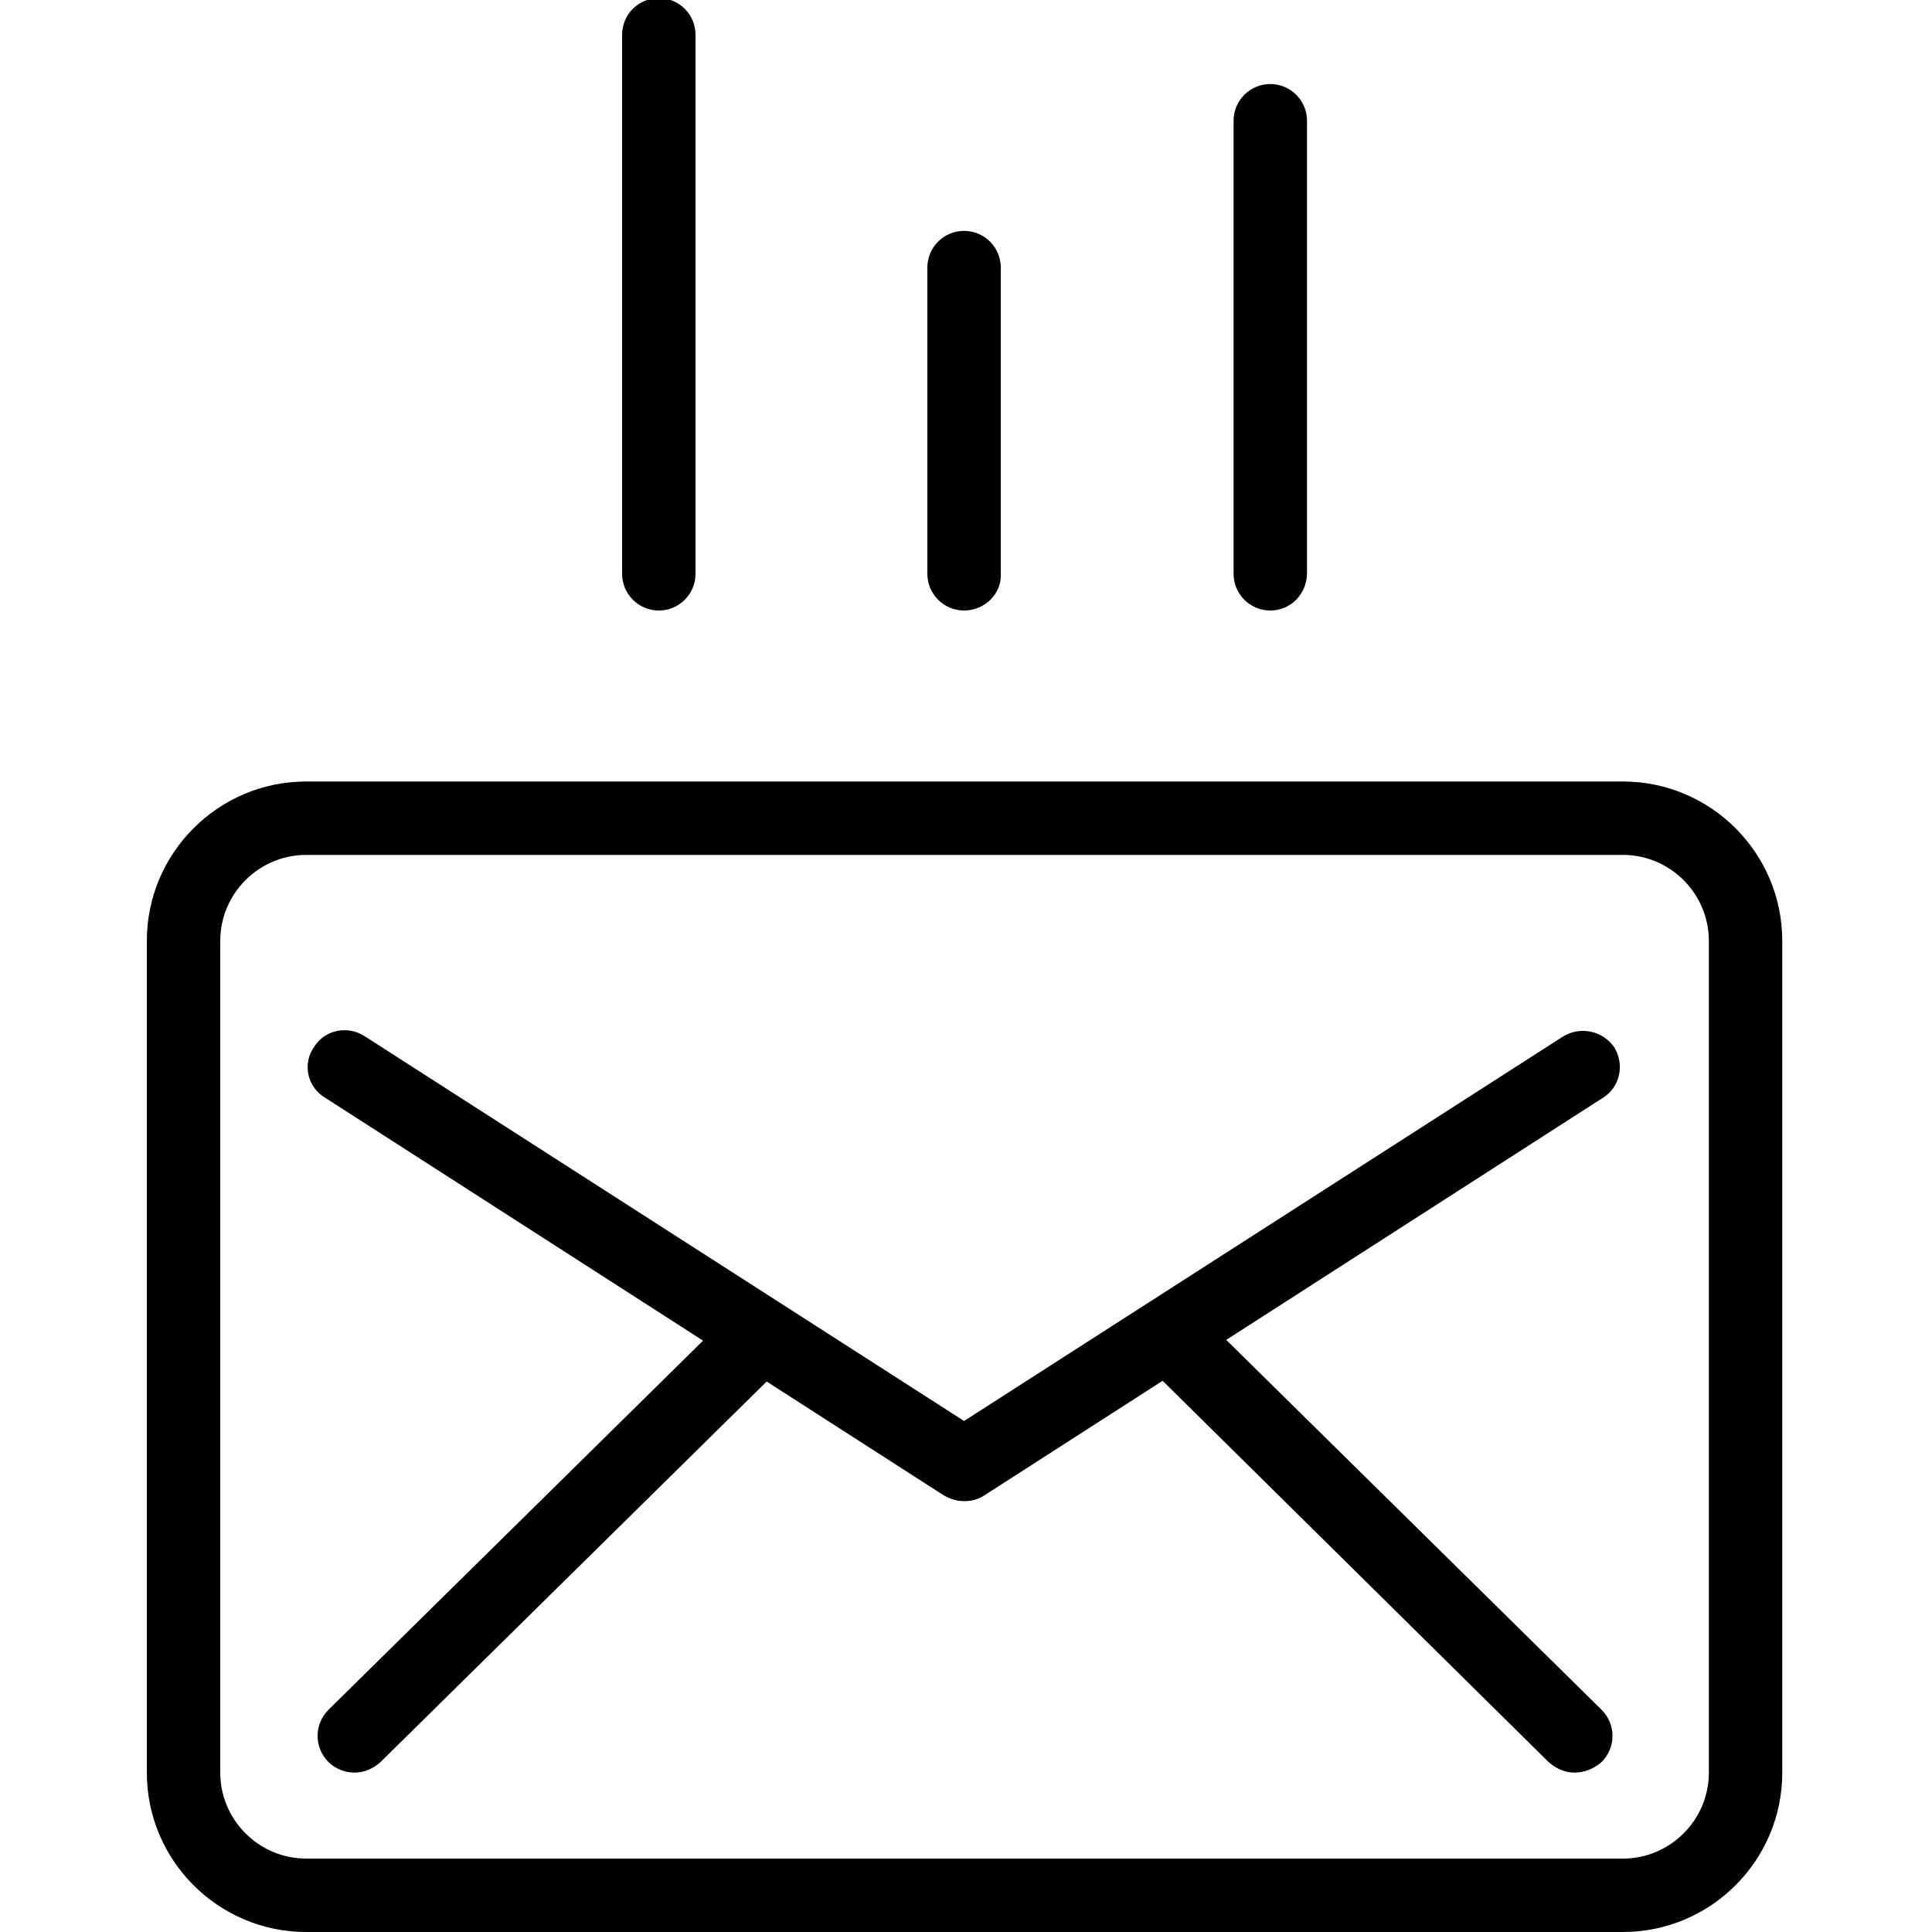
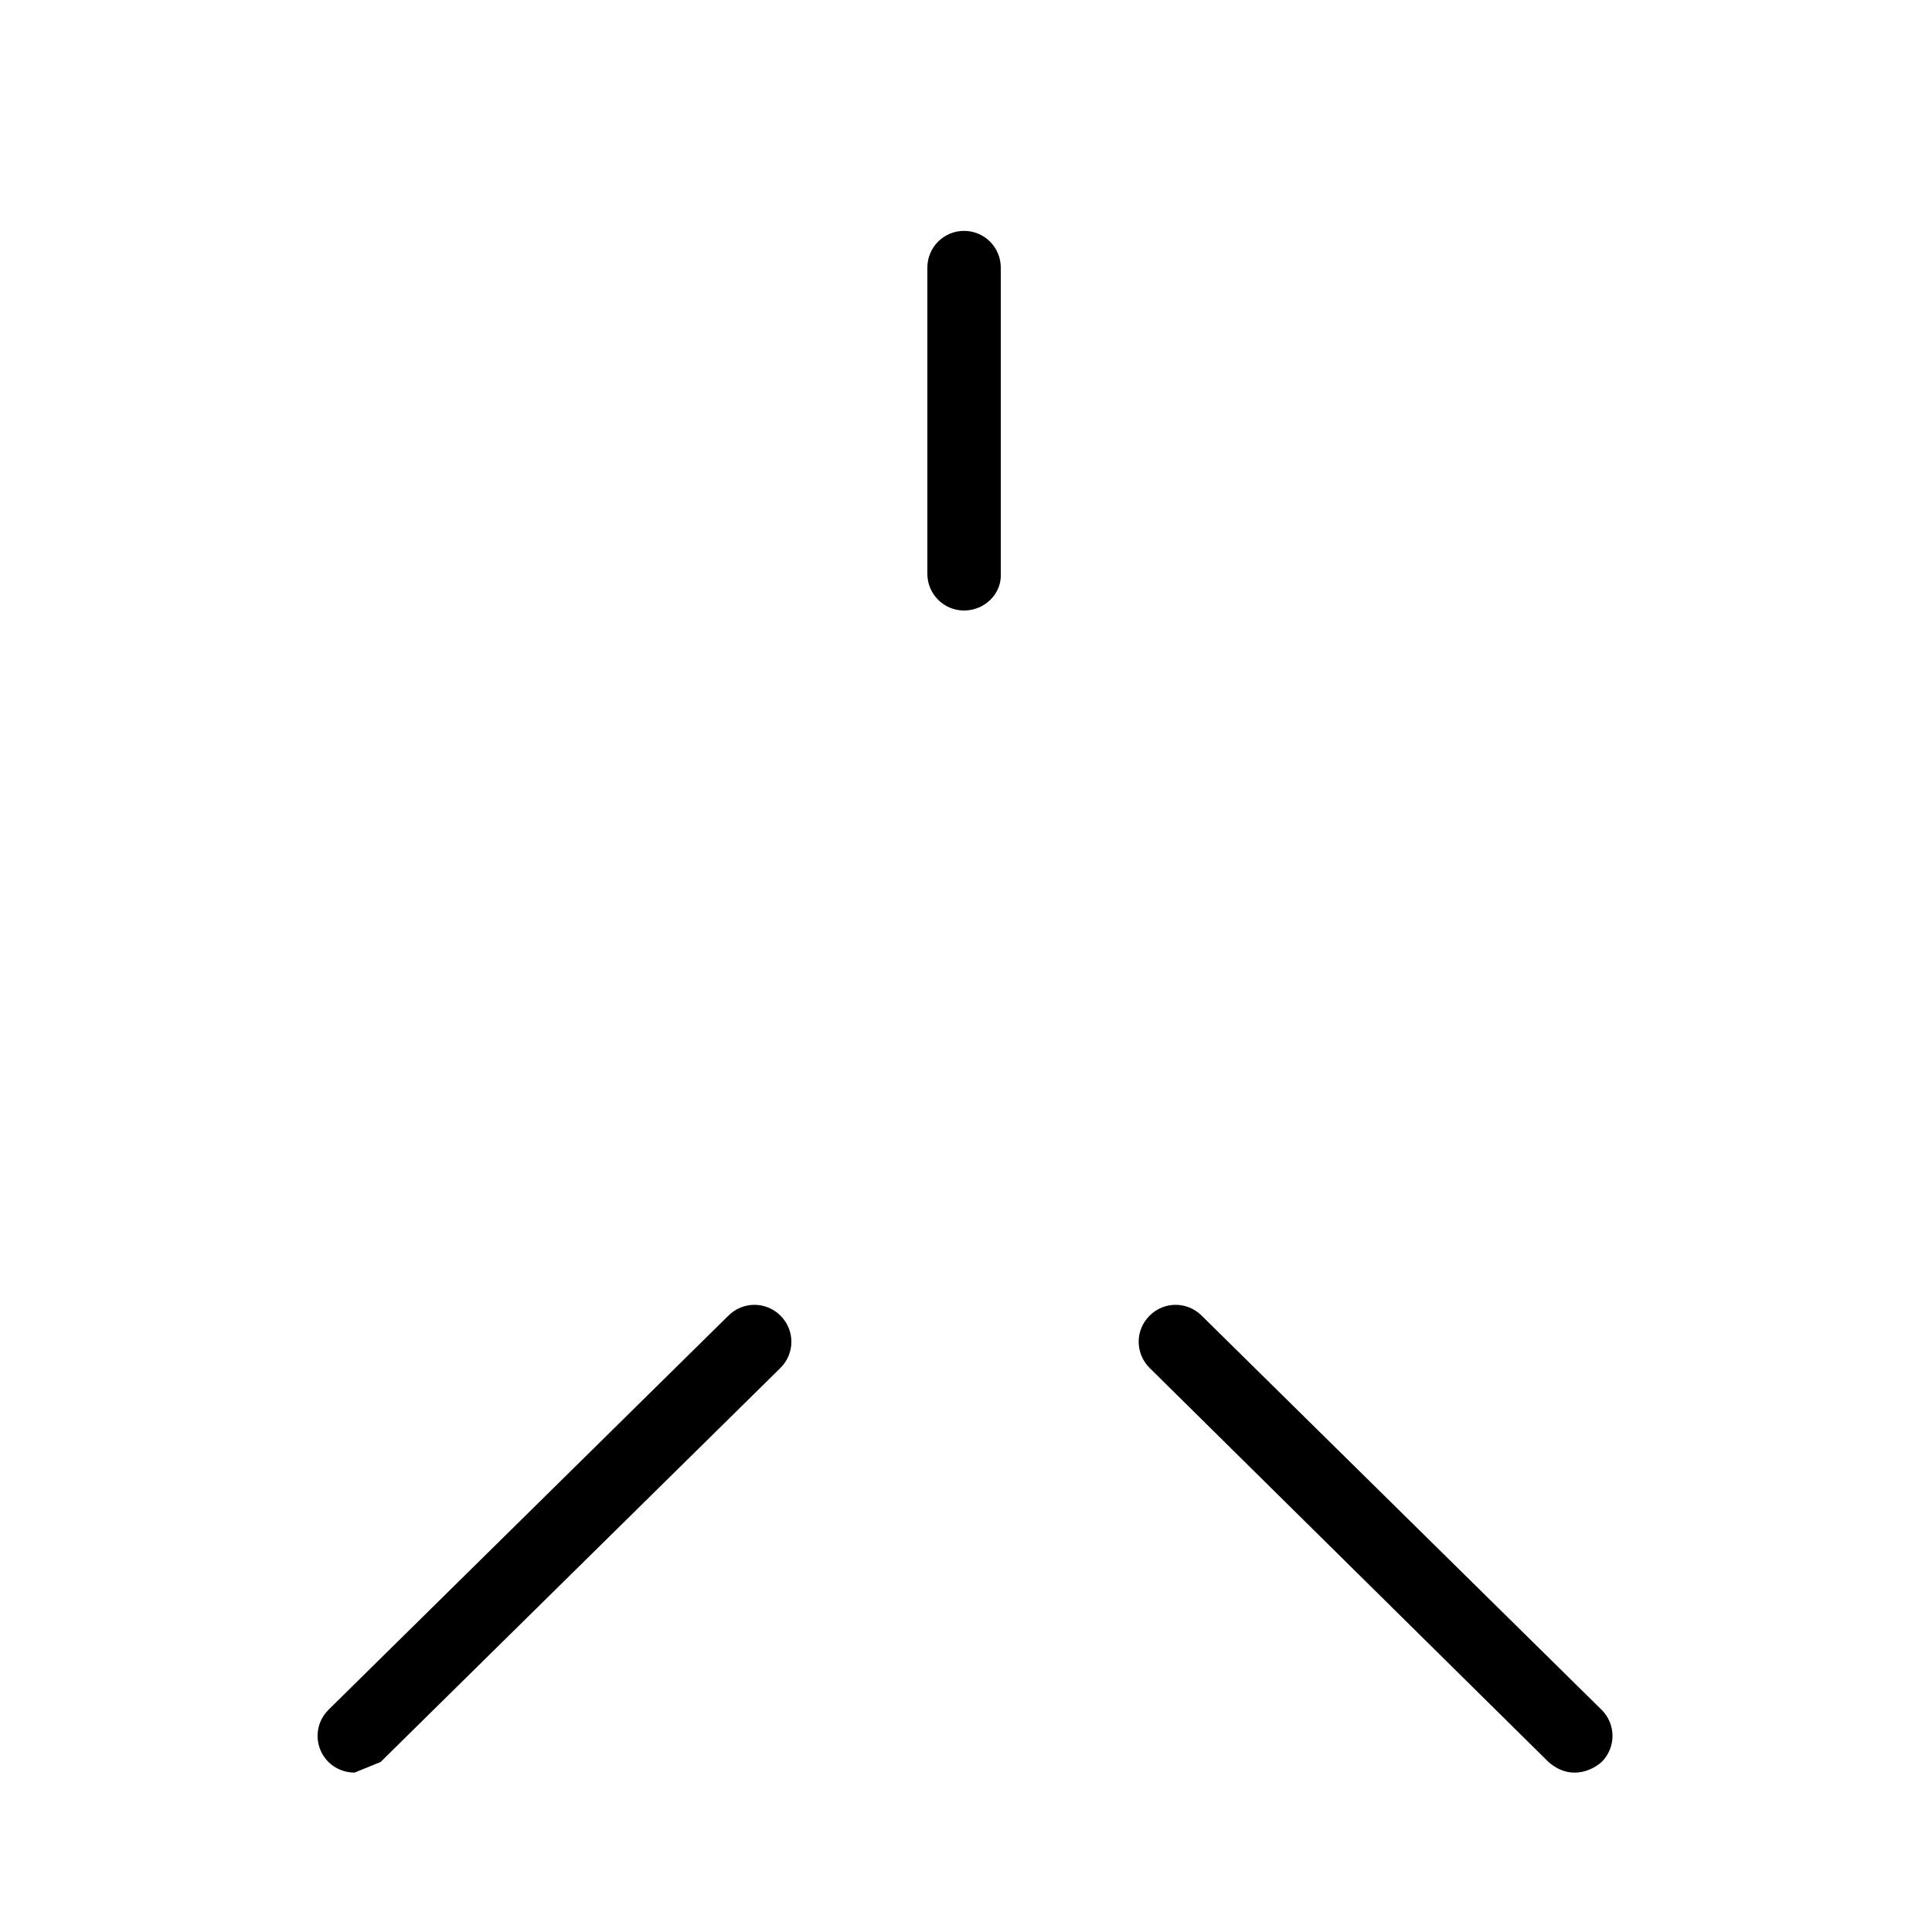
<svg xmlns="http://www.w3.org/2000/svg" version="1.1" id="レイヤー_1" x="0px" y="0px" viewBox="0 0 200 200" style="enable-background:new 0 0 200 200;" xml:space="preserve">
  <g>
    <g>
-       <path d="M168,200H31.7c-9.1,0-16.5-7.4-16.5-16.5V97.4c0-9.1,7.4-16.5,16.5-16.5H168c9.1,0,16.5,7.4,16.5,16.5v86.1    C184.5,192.6,177.1,200,168,200z M31.7,88.5c-4.9,0-8.9,4-8.9,8.9v86.1c0,4.9,4,8.9,8.9,8.9H168c4.9,0,8.9-4,8.9-8.9V97.4    c0-4.9-4-8.9-8.9-8.9H31.7z" />
-       <path d="M36.7,183.5c-1,0-2-0.4-2.7-1.1c-1.5-1.5-1.5-3.9,0-5.4l41.4-40.8c1.5-1.5,3.9-1.5,5.4,0c1.5,1.5,1.5,3.9,0,5.4    l-41.4,40.8C38.6,183.1,37.7,183.5,36.7,183.5z" />
+       <path d="M36.7,183.5c-1,0-2-0.4-2.7-1.1c-1.5-1.5-1.5-3.9,0-5.4l41.4-40.8c1.5-1.5,3.9-1.5,5.4,0c1.5,1.5,1.5,3.9,0,5.4    l-41.4,40.8z" />
      <path d="M163,183.5c-1,0-1.9-0.4-2.7-1.1L119,141.6c-1.5-1.5-1.5-3.9,0-5.4c1.5-1.5,3.9-1.5,5.4,0l41.4,40.8    c1.5,1.5,1.5,3.9,0,5.4C165,183.1,164,183.5,163,183.5z" />
-       <path d="M99.8,155.4c-0.7,0-1.4-0.2-2.1-0.6l-64.1-41.2c-1.8-1.1-2.3-3.5-1.1-5.2c1.1-1.8,3.5-2.3,5.3-1.1l62,39.8l62-39.8    c1.8-1.1,4.1-0.6,5.3,1.1c1.1,1.8,0.6,4.1-1.1,5.2l-64.1,41.2C101.3,155.2,100.6,155.4,99.8,155.4z" />
    </g>
    <g>
-       <path d="M68.2,63.2c-2.1,0-3.8-1.7-3.8-3.8V3.6c0-2.1,1.7-3.8,3.8-3.8c2.1,0,3.8,1.7,3.8,3.8v55.8C72,61.5,70.3,63.2,68.2,63.2z" />
      <path d="M99.8,63.2c-2.1,0-3.8-1.7-3.8-3.8V27.7c0-2.1,1.7-3.8,3.8-3.8c2.1,0,3.8,1.7,3.8,3.8v31.7    C103.7,61.5,101.9,63.2,99.8,63.2z" />
-       <path d="M131.5,63.2c-2.1,0-3.8-1.7-3.8-3.8V12.5c0-2.1,1.7-3.8,3.8-3.8c2.1,0,3.8,1.7,3.8,3.8v46.8    C135.3,61.5,133.6,63.2,131.5,63.2z" />
    </g>
  </g>
</svg>